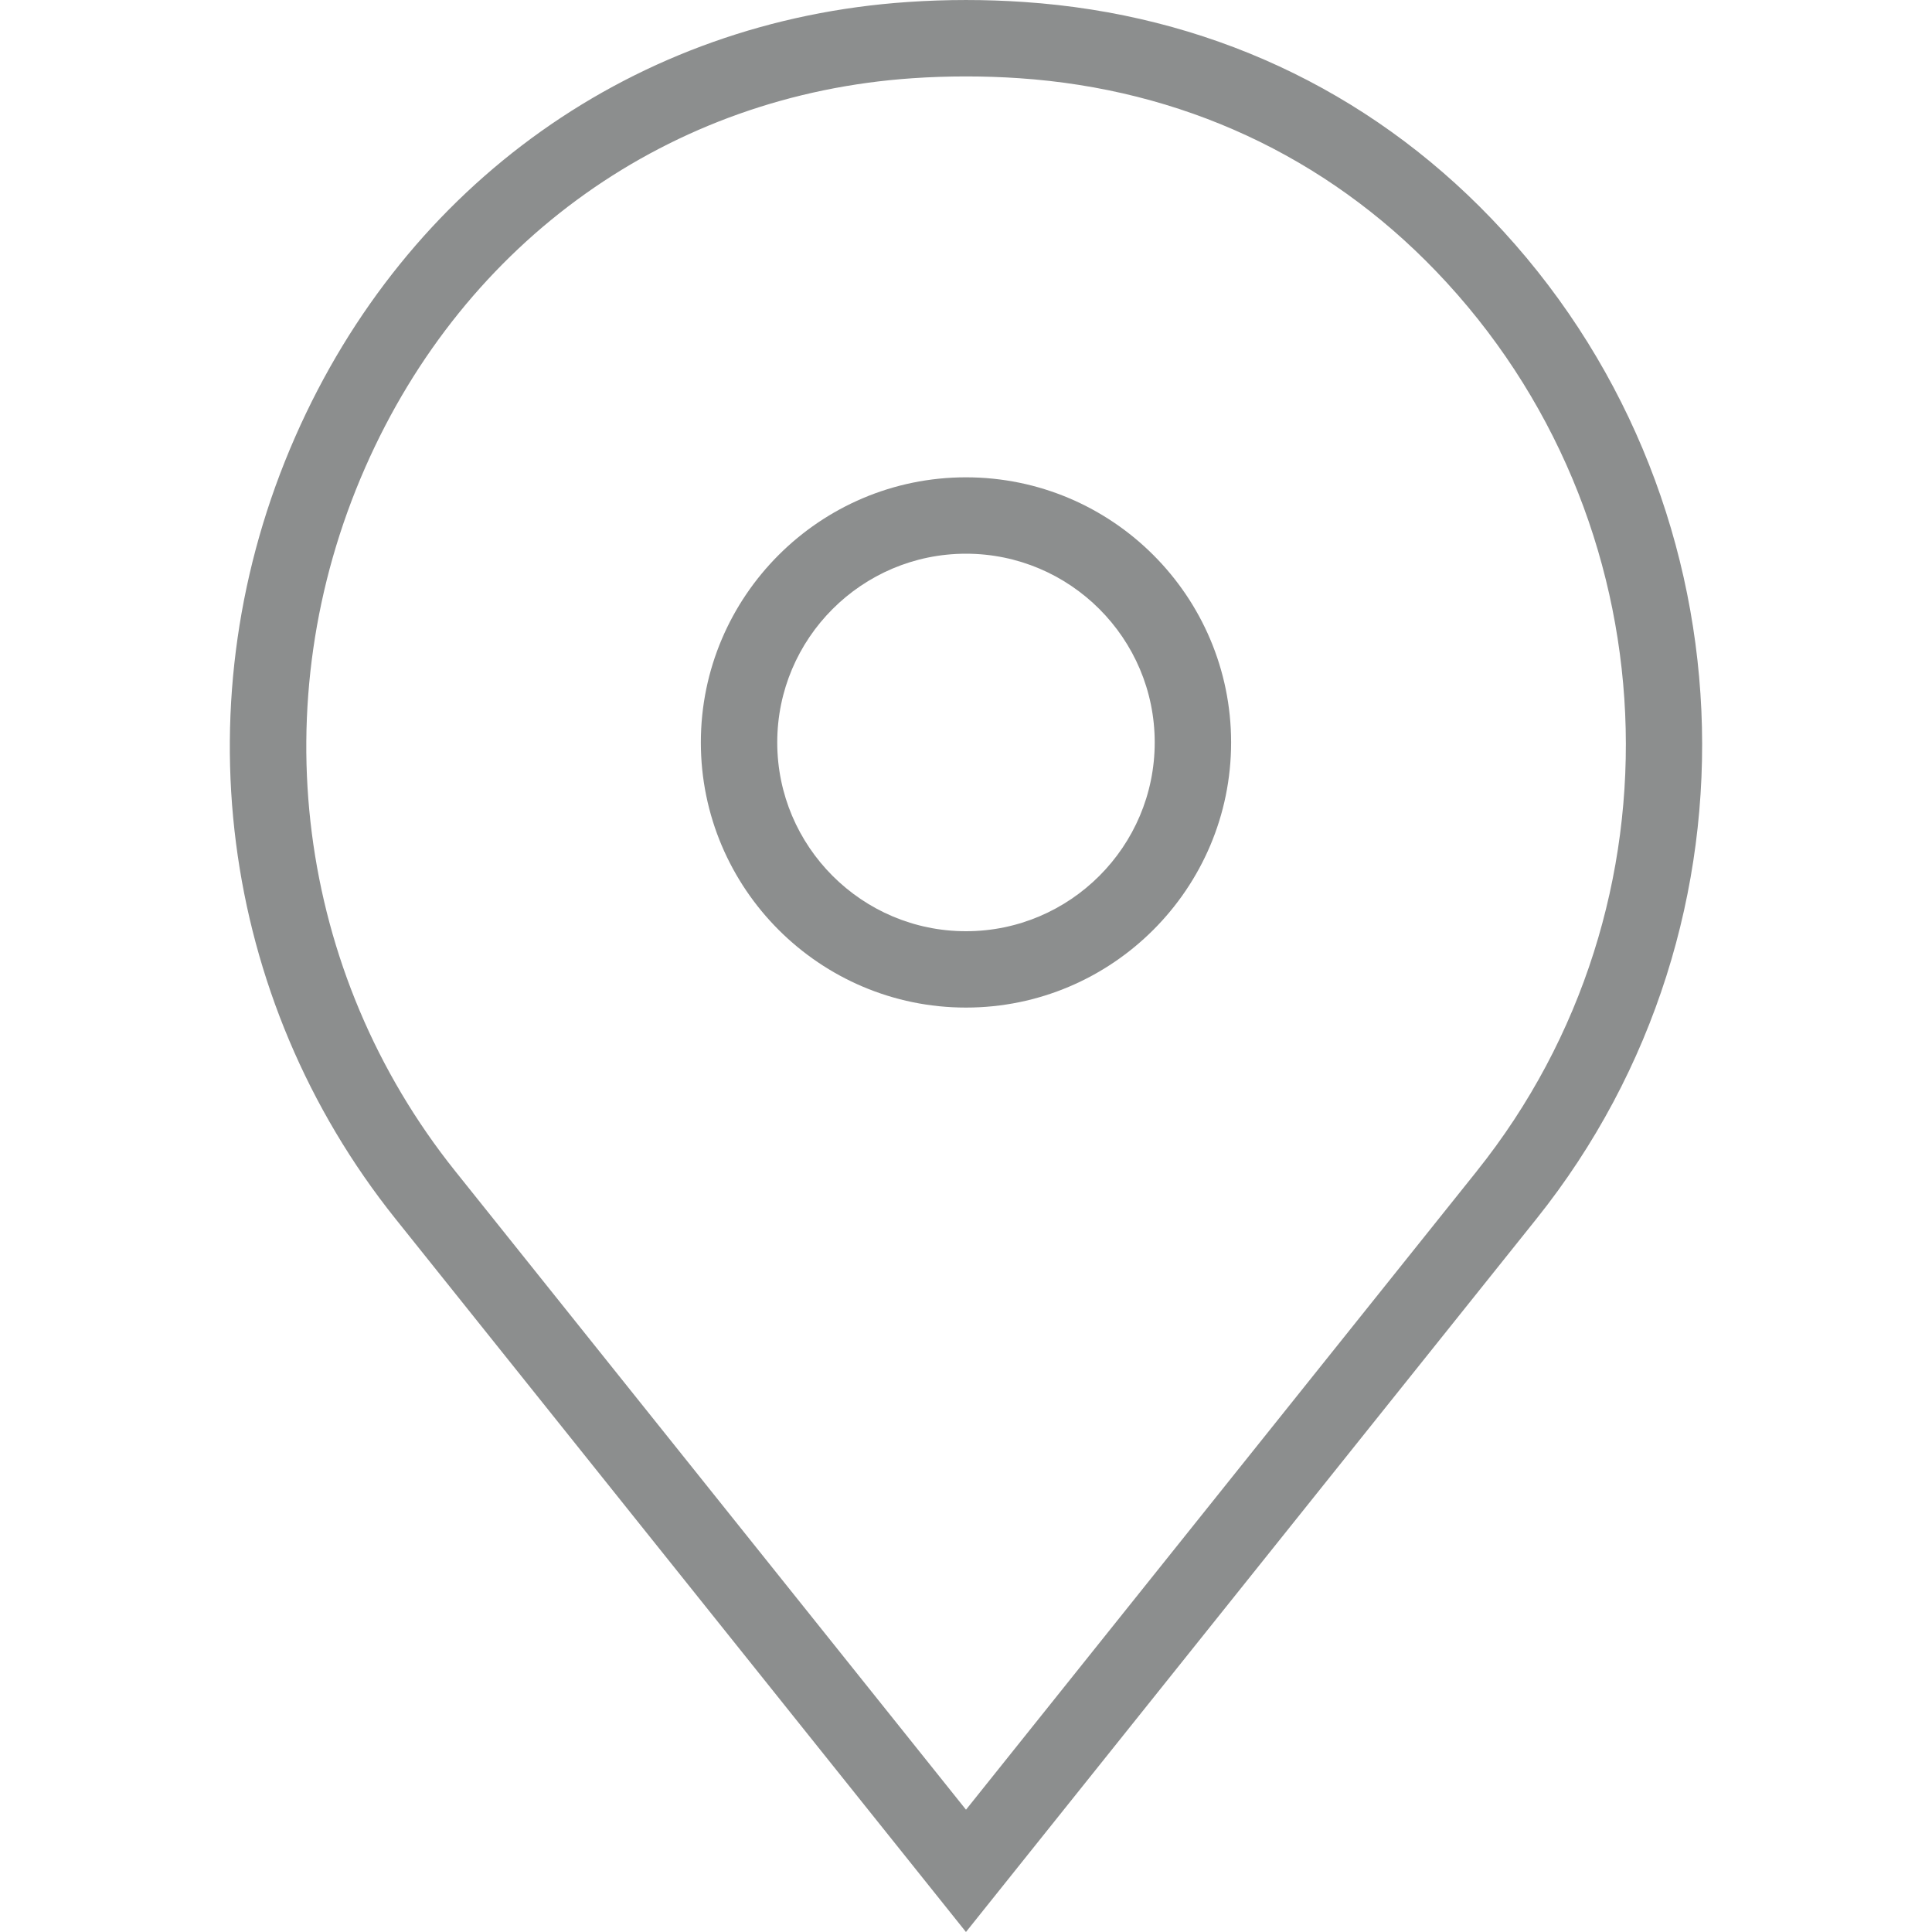
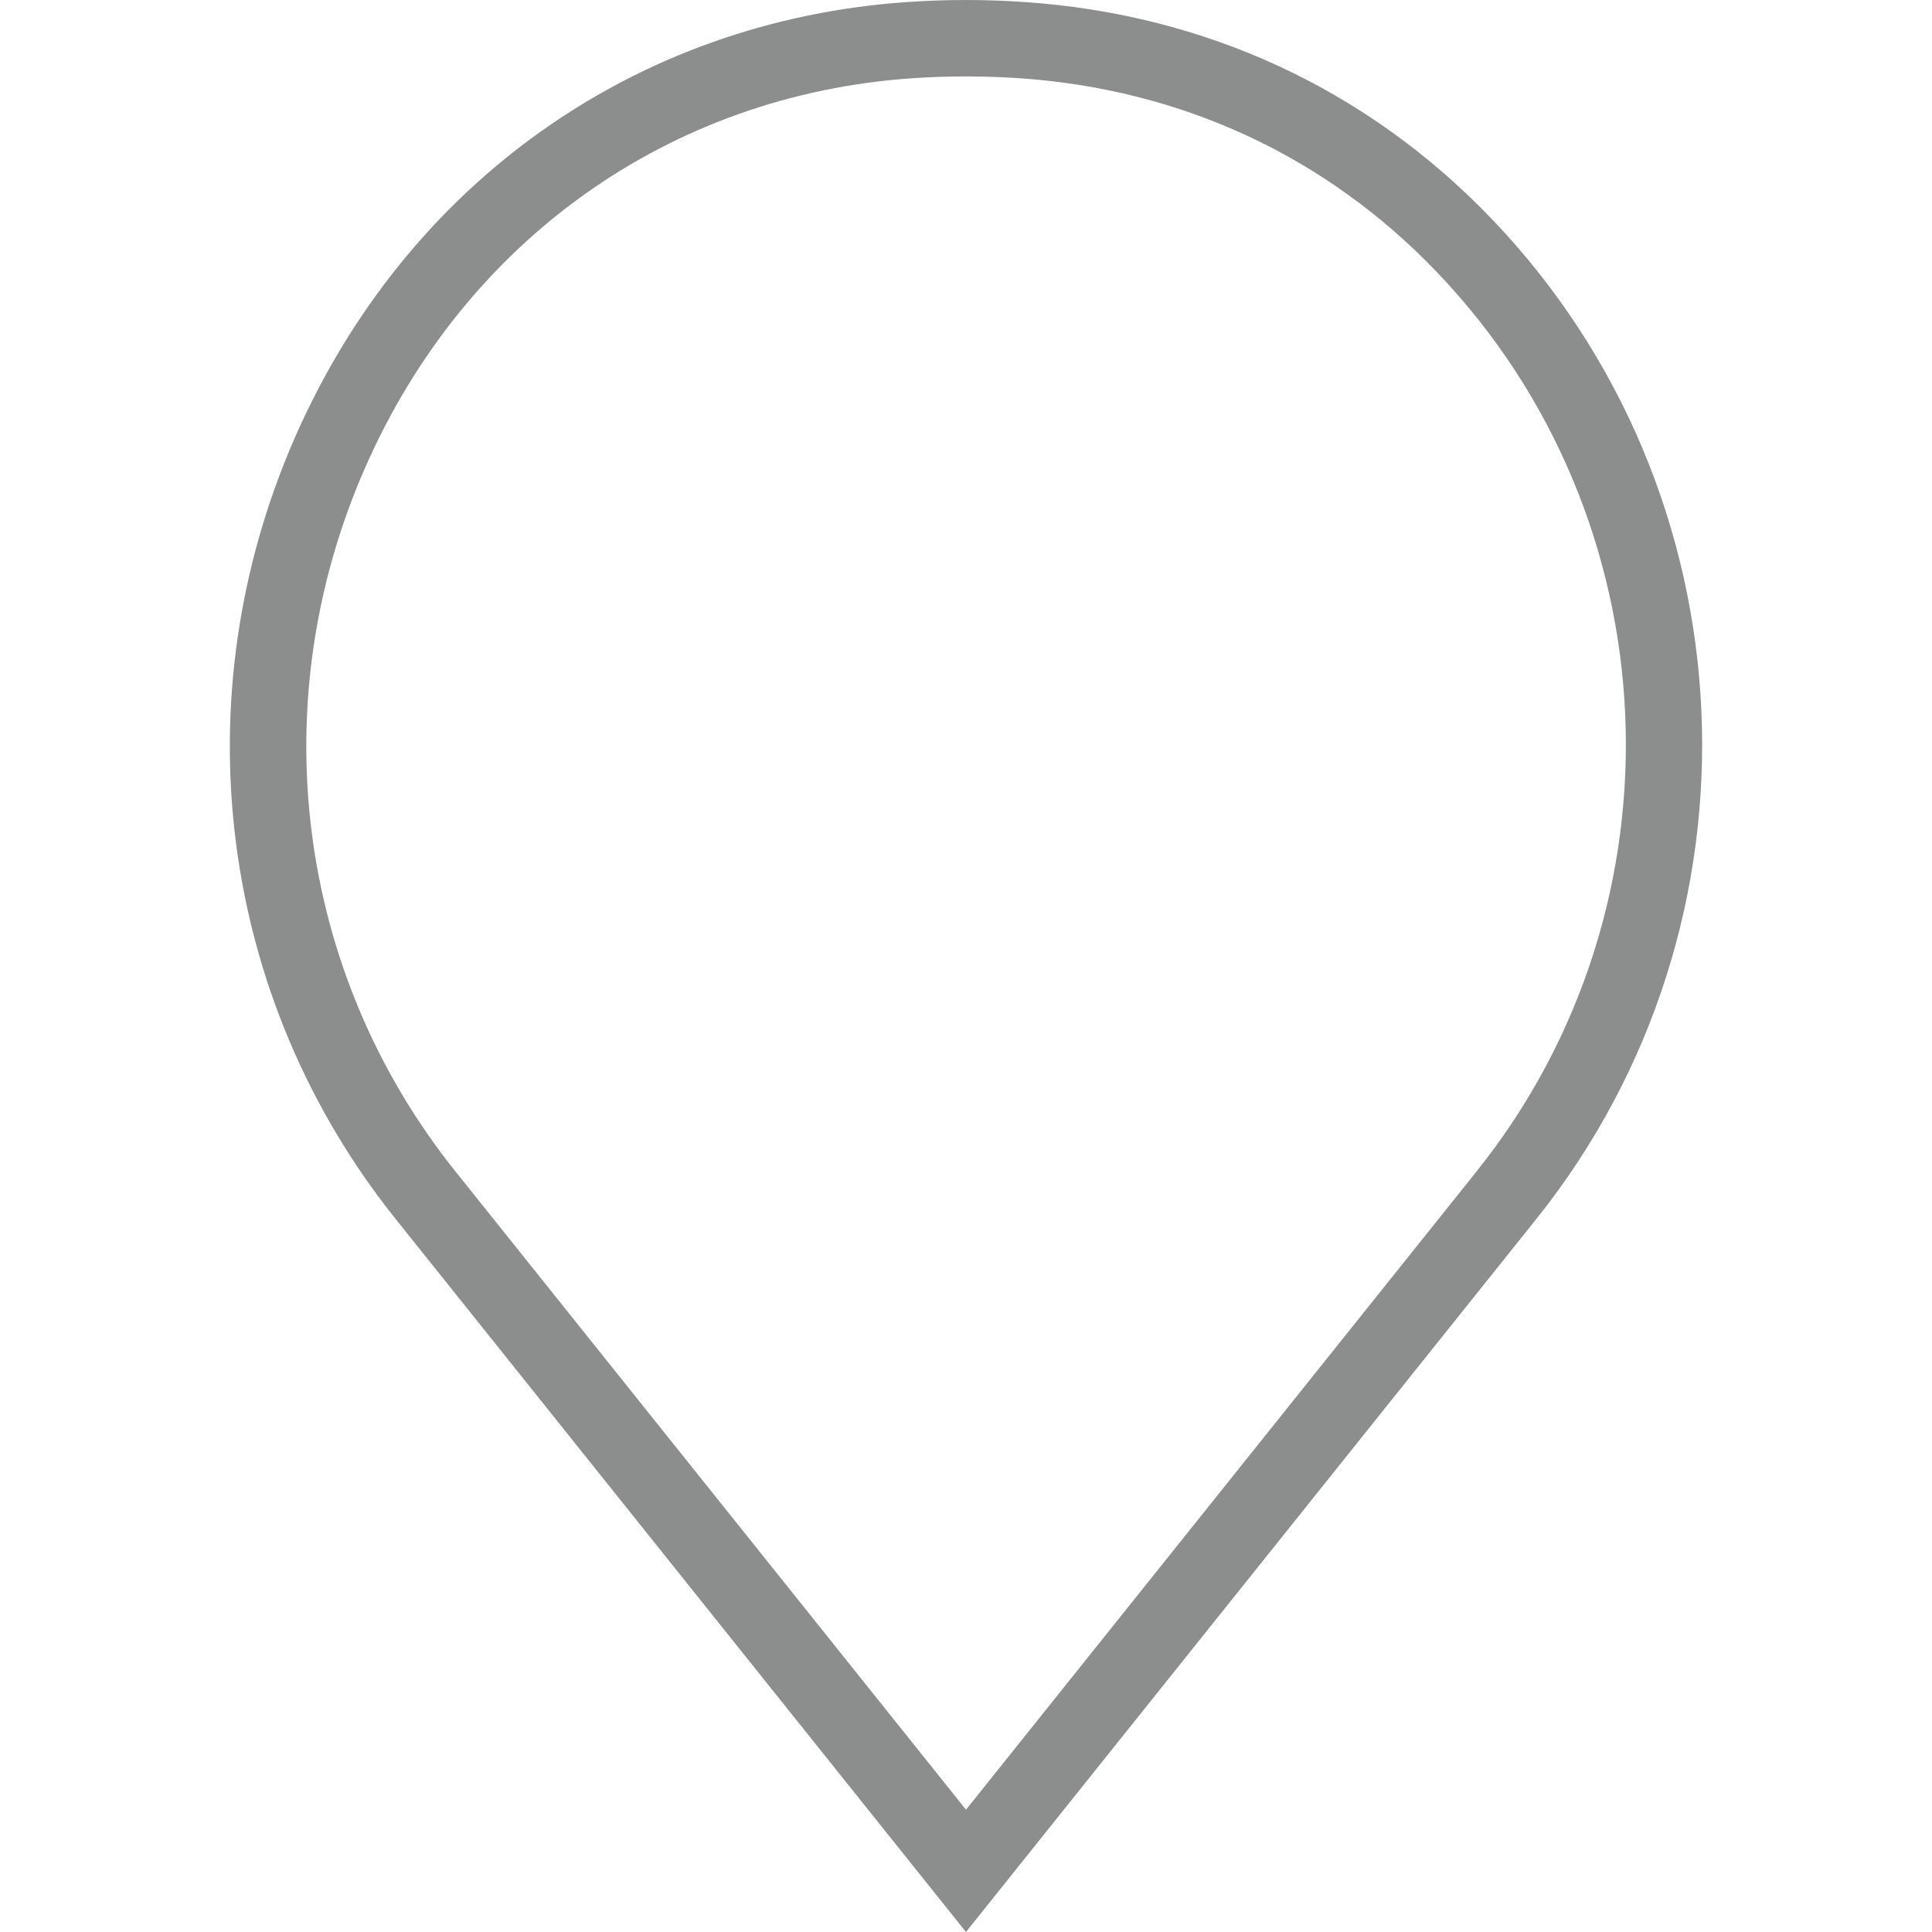
<svg xmlns="http://www.w3.org/2000/svg" id="Layer_1" data-name="Layer 1" version="1.1" viewBox="0 0 500 500">
  <defs>
    <style>
      .cls-1 {
        fill: #8c8e8e;
        stroke-width: 0px;
      }
    </style>
  </defs>
  <path class="cls-1" d="M385.93,56.52C353.8,23.06,312.02,3.71,265.1.52c-9.96-.69-20.22-.69-30.2,0C164.55,5.29,105.29,47.34,76.41,113.03c-29.75,67.66-19.8,145.22,25.96,202.42l147.62,184.55,147.63-184.55c61.39-76.73,56.35-188.04-11.69-258.93ZM382.19,303.1l-132.19,165.25-132.18-165.25c-41.15-51.43-50.08-121.21-23.3-182.12C120.37,62.16,173.36,24.49,236.24,20.24c4.54-.31,9.14-.46,13.75-.46s9.21.15,13.77.46c41.93,2.84,79.24,20.11,107.91,49.98,61.21,63.74,65.74,163.86,10.52,232.87Z" />
-   <path class="cls-1" d="M249.99,123.53c-37.82,0-68.61,30.78-68.61,68.61s30.78,68.62,68.61,68.62,68.62-30.78,68.62-68.62-30.78-68.61-68.62-68.61ZM249.99,241c-26.93,0-48.84-21.92-48.84-48.86s21.91-48.84,48.84-48.84,48.85,21.9,48.85,48.84-21.91,48.86-48.85,48.86Z" />
</svg>